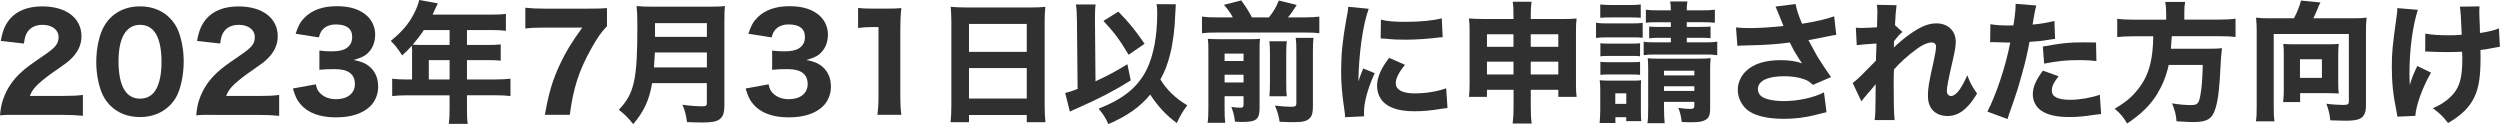
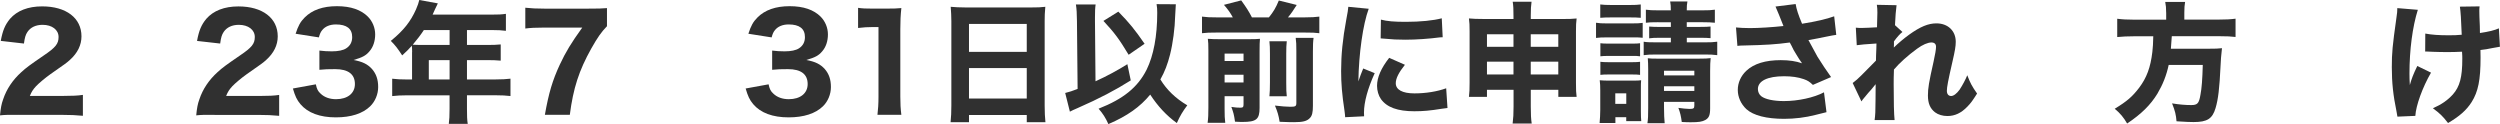
<svg xmlns="http://www.w3.org/2000/svg" id="_レイヤー_1" data-name="レイヤー 1" viewBox="0 0 650.52 32.3">
  <defs>
    <style>
      .cls-1 {
        fill: #303030;
        stroke-width: 0px;
      }
    </style>
  </defs>
  <path class="cls-1" d="M4.73,29.88c-2.89,0-3.43,0-4.73.14.17-1.8.37-2.96.82-4.18.88-2.65,2.48-5.03,4.73-7.07,1.26-1.16,2.28-1.9,5.81-4.32,3.13-2.11,3.88-3.06,3.88-4.83,0-1.87-1.7-3.16-4.15-3.16-1.77,0-3.13.65-3.94,1.84-.51.75-.71,1.5-.92,3.03L.2,10.64c.51-2.75,1.12-4.18,2.41-5.75,1.84-2.11,4.69-3.23,8.36-3.23,6.25,0,10.23,3.03,10.23,7.79,0,2.28-1.02,4.35-2.99,6.12-.82.75-1.09.95-5.1,3.74-1.39.99-2.96,2.31-3.74,3.13-.78.85-1.16,1.43-1.6,2.52h8.6c2.35,0,3.94-.07,5.2-.27v5.44c-1.8-.17-3.2-.24-5.47-.24H4.73Z" />
-   <path class="cls-1" d="M28.73,27.5c-1.05-1.05-1.84-2.28-2.35-3.6-.88-2.38-1.33-5.03-1.33-7.79,0-3.6.82-7.31,2.11-9.42,1.94-3.26,5.24-5.03,9.28-5.03,3.06,0,5.75,1.02,7.68,2.96,1.05,1.05,1.87,2.28,2.35,3.6.88,2.38,1.33,5.03,1.33,7.82,0,3.57-.82,7.34-2.07,9.42-1.94,3.2-5.27,5-9.31,5-3.09,0-5.75-1.02-7.68-2.96ZM30.84,15.88c0,6.46,1.9,9.79,5.61,9.79,1.36,0,2.52-.48,3.37-1.36,1.43-1.46,2.21-4.39,2.21-8.13,0-6.43-1.9-9.72-5.58-9.72s-5.61,3.47-5.61,9.42Z" />
  <path class="cls-1" d="M55.79,29.88c-2.89,0-3.43,0-4.73.14.17-1.8.37-2.96.82-4.18.88-2.65,2.48-5.03,4.73-7.07,1.26-1.16,2.28-1.9,5.81-4.32,3.13-2.11,3.88-3.06,3.88-4.83,0-1.87-1.7-3.16-4.15-3.16-1.77,0-3.13.65-3.94,1.84-.51.75-.71,1.5-.92,3.03l-6.02-.68c.51-2.75,1.12-4.18,2.41-5.75,1.84-2.11,4.69-3.23,8.36-3.23,6.26,0,10.23,3.03,10.23,7.79,0,2.28-1.02,4.35-2.99,6.12-.82.75-1.09.95-5.1,3.74-1.39.99-2.96,2.31-3.74,3.13-.78.85-1.16,1.43-1.6,2.52h8.6c2.35,0,3.94-.07,5.2-.27v5.44c-1.8-.17-3.2-.24-5.47-.24h-11.39Z" />
  <path class="cls-1" d="M82.18,21.93c.27,1.26.54,1.8,1.26,2.45.99.95,2.38,1.43,4.01,1.43,2.99,0,4.9-1.53,4.9-3.94,0-2.55-1.73-3.88-5.13-3.88-1.7,0-2.86.03-4.11.17v-5c1.02.14,2.18.2,3.23.2,1.67,0,2.96-.27,3.74-.78,1.02-.65,1.56-1.63,1.56-2.92,0-2.21-1.43-3.3-4.25-3.3-1.56,0-2.82.54-3.57,1.5-.41.51-.58.92-.85,1.87l-6.05-.95c.68-2.07,1.22-3.09,2.38-4.25,1.94-1.94,4.72-2.92,8.36-2.92s6.29.95,8.06,2.72c1.19,1.19,1.9,2.89,1.9,4.62s-.51,3.3-1.5,4.42c-.92,1.09-1.8,1.56-4.11,2.24,2.35.44,3.64,1.09,4.79,2.35,1.09,1.26,1.6,2.72,1.6,4.69,0,1.87-.78,3.74-2.07,5-1.94,1.9-5,2.89-8.94,2.89-4.15,0-7.28-1.16-9.21-3.43-.95-1.12-1.39-2.11-1.97-4.08l5.98-1.09Z" />
  <path class="cls-1" d="M107.24,13.56c0-.65-.03-1.16-.07-1.67-.92,1.02-1.39,1.5-2.52,2.52-1.16-1.77-1.73-2.55-2.96-3.77,3.33-2.72,5.13-5,6.56-8.19.44-1.02.71-1.8.85-2.45l4.83.88c-.24.48-.27.54-.75,1.56-.24.54-.37.82-.61,1.36h15.43c1.67,0,2.55-.03,3.64-.2v4.42c-1.05-.14-2.07-.2-3.64-.2h-6.49v3.88h5.07c1.7,0,2.65-.03,3.71-.14v4.22c-1.12-.1-2.01-.14-3.54-.14h-5.24v5.03h7.48c1.63,0,2.75-.07,3.84-.2v4.52c-1.12-.14-2.31-.2-3.84-.2h-7.48v3.57c0,1.87.03,2.79.2,3.88h-4.93c.14-1.05.2-2.04.2-3.94v-3.5h-11.05c-1.56,0-2.72.07-3.88.2v-4.52c1.16.14,2.28.2,3.88.2h1.29v-7.11ZM110.29,7.82c-.92,1.39-1.63,2.31-2.89,3.81.68.03,1.26.07,2.11.07h7.48v-3.88h-6.7ZM116.99,20.67v-5.03h-5.41v5.03h5.41Z" />
  <path class="cls-1" d="M157.93,6.83c-1.46,1.5-2.45,2.92-4.08,5.81-3.2,5.71-4.69,10.33-5.58,17.24h-6.49c1.02-5.78,2.01-9.01,3.88-13.05,1.56-3.33,2.96-5.64,5.85-9.65h-10.06c-2.18,0-3.37.07-4.76.24V2.01c1.6.17,2.89.24,5.07.24h11.15c2.82,0,3.77-.03,5.03-.14v4.73Z" />
-   <path class="cls-1" d="M169.69,21.62c-.71,4.32-2.14,7.45-4.93,10.68-1.22-1.56-2.21-2.55-3.74-3.74,4.01-4.18,4.83-7.75,4.83-21.72,0-2.62-.07-4.05-.2-5.27,1.29.14,2.35.17,4.18.17h14.72c2.01,0,2.99-.03,4.08-.17-.1.92-.14,1.9-.14,4.05v21.83c0,1.97-.37,2.99-1.36,3.67-.85.54-1.97.75-4.45.75-1.05,0-2.24-.03-3.91-.1-.27-1.9-.51-2.89-1.19-4.52,1.83.27,3.77.41,5.13.41.99,0,1.22-.17,1.22-.82v-5.2h-14.24ZM183.94,17.54v-3.88h-13.53c-.07,1.16-.14,2.38-.24,3.88h13.77ZM183.94,9.59v-3.57h-13.5v3.57h13.5Z" />
  <path class="cls-1" d="M199.99,21.93c.27,1.26.54,1.8,1.26,2.45.99.95,2.38,1.43,4.01,1.43,2.99,0,4.9-1.53,4.9-3.94,0-2.55-1.73-3.88-5.13-3.88-1.7,0-2.86.03-4.11.17v-5c1.02.14,2.18.2,3.23.2,1.67,0,2.96-.27,3.74-.78,1.02-.65,1.56-1.63,1.56-2.92,0-2.21-1.43-3.3-4.25-3.3-1.56,0-2.82.54-3.57,1.5-.41.51-.58.92-.85,1.87l-6.05-.95c.68-2.07,1.22-3.09,2.38-4.25,1.94-1.94,4.73-2.92,8.36-2.92s6.29.95,8.06,2.72c1.19,1.19,1.9,2.89,1.9,4.62s-.51,3.3-1.5,4.42c-.92,1.09-1.8,1.56-4.11,2.24,2.35.44,3.64,1.09,4.79,2.35,1.09,1.26,1.6,2.72,1.6,4.69,0,1.87-.78,3.74-2.07,5-1.94,1.9-5,2.89-8.94,2.89-4.15,0-7.27-1.16-9.21-3.43-.95-1.12-1.39-2.11-1.97-4.08l5.98-1.09Z" />
  <path class="cls-1" d="M223.28,2.04c1.12.17,1.97.2,3.71.2h3.71c2.04,0,2.52-.03,3.84-.14-.2,1.9-.27,3.37-.27,5.51v17.51c0,1.9.07,3.2.27,4.76h-6.22c.17-1.36.27-2.89.27-4.76V7.04h-1.5c-1.33,0-2.38.07-3.81.24V2.04Z" />
  <path class="cls-1" d="M268.29,1.94c1.63,0,2.65-.03,3.71-.17-.14,1.43-.17,2.48-.17,3.64v22.03c0,1.84.07,3.06.2,4.35h-4.86v-1.87h-15.03v1.87h-4.79c.14-1.29.2-2.72.2-4.35V5.51c0-1.29-.07-2.48-.17-3.74,1.09.1,2.28.17,3.84.17h17.07ZM267.17,13.5v-7.28h-15.03v7.28h15.03ZM252.14,17.71v7.92h15.03v-7.92h-15.03Z" />
  <path class="cls-1" d="M280.23,5.41c-.03-2.01-.07-2.96-.27-4.25h5.13c-.14.95-.17,1.94-.17,3.43v.85l.14,15.71c3.06-1.39,5.81-2.89,8.29-4.45l.88,4.22c-3.98,2.52-8.26,4.76-13.7,7.14-1.29.58-1.43.61-2.14.99l-1.22-4.86c1.19-.31,1.77-.48,3.23-1.05l-.17-17.71ZM305.96,1.12q-.07.68-.17,2.96c-.07,3.23-.61,7.27-1.33,10.1-.65,2.55-1.36,4.42-2.52,6.49,1.63,2.69,3.98,4.96,7,6.73-1.22,1.63-1.87,2.72-2.72,4.62-2.69-1.94-4.96-4.39-6.93-7.41-2.62,3.2-5.98,5.58-10.88,7.68-.75-1.67-1.43-2.72-2.55-4.01,6.49-2.55,10.2-5.58,12.51-10.17,1.8-3.67,2.75-8.74,2.75-14.75,0-.88-.03-1.5-.17-2.28l5,.03ZM291,3.03c2.82,2.86,4.35,4.76,6.83,8.36l-4.15,2.86c-2.48-4.11-3.67-5.71-6.56-8.81l3.88-2.41Z" />
  <path class="cls-1" d="M320.79,4.52c-.71-1.26-1.09-1.84-2.31-3.26l4.49-1.16c1.29,1.77,2.01,2.89,2.79,4.42h4.42c1.19-1.46,1.84-2.58,2.58-4.39l4.66,1.16c-.78,1.26-1.53,2.35-2.28,3.23h4.42c1.73,0,2.69-.07,3.74-.2v4.32c-1.05-.14-1.9-.17-3.74-.17h-23.05c-1.73,0-2.65.03-3.74.17v-4.32c1.26.17,2.04.2,3.74.2h4.28ZM318.65,28.29c0,1.73.03,2.58.17,3.67h-4.59c.17-1.26.2-2.24.2-3.98v-14.82c0-1.63-.03-2.24-.14-3.06.99.07,1.87.1,3.16.1h7.41c1.63,0,2.28-.03,2.99-.1-.07.82-.1,1.56-.1,3.3v14.69c0,2.96-.85,3.64-4.45,3.64-.27,0-.78,0-1.94-.07-.27-1.9-.41-2.35-.95-3.84,1.16.17,1.56.2,2.35.2.68,0,.82-.17.82-.92v-2.07h-4.93v3.26ZM323.58,15.88v-1.94h-4.93v1.94h4.93ZM323.58,21.45v-2.01h-4.93v2.01h4.93ZM334.83,10.74c-.1.95-.14,1.67-.14,3.26v7.45c0,1.97.03,2.58.14,3.6h-4.52c.1-1.09.14-1.7.14-3.57v-7.51c0-1.5-.03-2.18-.14-3.23h4.52ZM341.8,9.86c-.14.99-.17,1.97-.17,3.57v14.11c0,1.67-.2,2.58-.78,3.16-.75.82-1.84,1.09-4.11,1.09-.99,0-1.19,0-3.77-.1-.27-1.67-.54-2.58-1.22-4.22,1.73.2,3.03.31,4.01.31,1.36,0,1.56-.14,1.56-1.02v-13.43c0-1.8-.03-2.48-.17-3.47h4.66Z" />
  <path class="cls-1" d="M356.15,2.28c-1.5,4.05-2.58,11.69-2.69,18.9q.44-1.33.61-1.73l.65-1.63,2.99,1.22c-1.8,3.94-2.79,7.55-2.79,10.23,0,.34,0,.51.03.99l-4.93.24c-.03-.61-.07-.88-.17-1.67-.65-4.32-.88-7.07-.88-10.37,0-4.22.41-8.33,1.33-13.29.41-2.11.44-2.41.54-3.4l5.3.51ZM365.57,16.86c-1.6,2.01-2.38,3.54-2.38,4.79,0,1.7,1.73,2.65,4.86,2.65,2.96,0,5.92-.48,8.26-1.33l.34,5.13c-.54.07-.75.1-1.5.2-2.99.48-4.79.65-7.14.65-4.32,0-7.14-1.02-8.67-3.16-.65-.92-1.02-2.21-1.02-3.47,0-2.14,1.05-4.59,3.16-7.27l4.08,1.8ZM359.31,5.1c1.67.44,3.43.58,6.53.58,3.74,0,7.14-.34,9.32-.92l.24,4.93c-.31,0-.34,0-.71.03-2.79.37-6.19.61-9.01.61-2.14,0-3.37-.07-5.47-.27-.17-.03-.44-.03-.95-.07l.07-4.9Z" />
  <path class="cls-1" d="M386.92,23.36v1.84h-4.69c.14-1.12.17-2.04.17-3.64v-13.46c0-1.46-.03-2.28-.17-3.3,1.26.1,2.01.14,3.77.14h7.82v-.71c0-1.8-.03-2.69-.2-3.77h4.9c-.14,1.02-.2,1.9-.2,3.57v.92h8.02c1.97,0,2.79-.03,3.91-.14-.14,1.05-.17,1.8-.17,3.3v13.46c0,1.77.03,2.65.17,3.64h-4.76v-1.84h-7.17v4.35c0,2.14.07,3.23.24,4.42h-4.96c.17-1.36.24-2.48.24-4.42v-4.35h-6.9ZM386.92,8.91v3.26h6.9v-3.26h-6.9ZM386.92,16.05v3.33h6.9v-3.33h-6.9ZM398.31,12.17h7.17v-3.26h-7.17v3.26ZM398.31,19.38h7.17v-3.33h-7.17v3.33Z" />
  <path class="cls-1" d="M415.31,5.92c.82.14,1.46.17,2.75.17h6.63c1.39,0,1.97-.03,2.75-.14v3.88c-.78-.1-1.19-.1-2.62-.1h-6.77c-1.22,0-1.87.03-2.75.14v-3.94ZM416.23,31.99c.1-1.09.17-2.24.17-3.33v-5.2c0-1.05-.03-1.73-.14-2.58.75.07,1.43.1,2.62.1h5.98c1.19,0,1.63-.03,2.18-.1-.07.65-.07,1.12-.07,2.38v5.68c0,1.29.03,1.9.1,2.58h-3.91v-1.02h-2.82v1.5h-4.11ZM416.4,1.16c.92.1,1.46.14,2.89.14h4.76c1.43,0,1.97-.03,2.89-.14v3.47c-.88-.07-1.6-.1-2.89-.1h-4.76c-1.26,0-1.97.03-2.89.1V1.16ZM416.43,11.25c.58.07,1.09.1,2.07.1h6.25c1.05,0,1.46-.03,2.01-.1v3.4c-.68-.1-1.02-.1-2.01-.1h-6.25c-1.02,0-1.46.03-2.07.1v-3.4ZM416.43,16.08c.58.07,1.09.1,2.07.1h6.22c1.09,0,1.46-.03,2.04-.1v3.4c-.61-.07-1.05-.1-2.07-.1h-6.22c-.99,0-1.46.03-2.04.1v-3.4ZM420.31,27.03h2.86v-2.75h-2.86v2.75ZM431.53,5.78c-1.8,0-2.38.03-3.26.14v-3.4c1.02.14,1.6.17,3.26.17h3.23c0-1.09-.03-1.53-.17-2.31h4.49c-.14.78-.17,1.22-.17,2.31h4.01c1.7,0,2.28-.03,3.3-.17v3.4c-.95-.1-1.67-.14-3.3-.14h-4.01v1.22h3.54c1.43,0,1.84-.03,2.65-.1v3.03c-.82-.07-1.33-.1-2.75-.1h-3.43v1.19h4.52c1.7,0,2.35-.03,3.4-.17v3.5c-1.09-.14-1.77-.17-3.4-.17h-12.34c-1.67,0-2.31.03-3.4.17v-3.5c.75.14,1.6.17,3.4.17h3.67v-1.19h-2.92c-1.33,0-1.83.03-2.72.14v-3.06c.92.07,1.43.1,2.75.1h2.89v-1.22h-3.23ZM432.99,28.08c0,1.63.07,2.92.17,3.98h-4.49c.17-1.05.2-1.94.2-3.98v-10.03c0-1.19-.03-1.9-.1-2.89.88.1,1.26.1,2.52.1h10.81c1.53,0,2.24-.03,3.03-.14-.1.88-.14,1.84-.14,3.43v9.69c0,1.73-.31,2.45-1.26,2.99-.82.44-1.73.58-3.74.58-.61,0-1.16,0-2.38-.07-.2-1.53-.41-2.41-.88-3.67.78.14,2.38.27,2.89.27,1.05,0,1.26-.14,1.26-.88v-.95h-7.89v1.56ZM440.88,19.62v-1.22h-7.89v1.22h7.89ZM440.88,23.66v-1.22h-7.89v1.22h7.89Z" />
  <path class="cls-1" d="M451.69,7.14c.95.1,2.35.17,3.64.17,2.38,0,6.02-.24,8.74-.54-.61-1.6-1.77-4.42-2.07-5.07l5.24-.65c.24,1.39.65,2.69,1.67,5.13,3.74-.61,6.39-1.22,8.36-1.94l.54,4.83q-.82.1-2.65.48-2.04.44-4.59.88c1.19,2.24,1.97,3.67,2.35,4.32.99,1.6,2.48,3.84,3.54,5.3l-4.73,2.04c-.85-.82-1.39-1.16-2.38-1.5-1.46-.51-3.16-.75-5.13-.75-4.28,0-6.8,1.22-6.8,3.33,0,.71.31,1.43.88,1.87.99.78,3.16,1.26,5.88,1.26,3.67,0,7.79-.88,10.44-2.28l.65,5.17q-1.22.31-2.86.71c-2.62.68-5.41,1.02-8.19,1.02-4.56,0-7.99-.88-9.79-2.52-1.43-1.33-2.24-3.16-2.24-5s.78-3.64,2.24-5c1.97-1.84,4.96-2.75,8.94-2.75,2.21,0,3.98.27,5.54.82q-.78-1.09-1.56-2.41c-.54-.88-.75-1.22-1.19-2.18q-.31-.54-.44-.82c-3.6.48-6.08.65-12.03.78-.71,0-.99.03-1.6.1l-.37-4.83Z" />
  <path class="cls-1" d="M482.09,21.59c.82-.61,1.39-1.12,2.28-2.01q3.33-3.33,3.77-3.81c.03-.54.03-.99.03-1.39q.03-.88.07-1.73c0-.41,0-.65.03-1.33-2.82.17-4.18.31-5.13.44l-.24-4.56c.68.07,1.05.07,1.6.07.68,0,2.75-.1,3.91-.17.07-1.84.1-3.09.1-3.81,0-.88-.03-1.26-.14-2.04l5.13.1c-.14.88-.34,3.26-.41,5.2l1.94,1.77c-.61.44-1.43,1.36-2.21,2.45v.75c0,.17,0,.2-.03.85,1.02-1.02,2.72-2.45,4.01-3.37,2.89-2.07,4.96-2.92,7.07-2.92,2.99,0,5.03,1.94,5.03,4.79,0,1.16-.2,2.35-.88,5.27-1.12,4.9-1.43,6.53-1.43,7.48,0,.85.41,1.36,1.12,1.36.65,0,1.46-.65,2.18-1.63.78-1.19,1.56-2.65,2.01-3.77.78,2.04,1.22,2.86,2.55,4.76-1.19,1.87-1.56,2.41-2.52,3.4-1.6,1.67-3.26,2.45-5.2,2.45-1.22,0-2.38-.34-3.2-.95-1.29-.99-1.87-2.35-1.87-4.39,0-1.87.24-3.37,1.46-8.77.44-2.01.65-3.23.65-3.91,0-.71-.41-1.12-1.19-1.12-.95,0-2.31.58-3.74,1.63-2.38,1.73-4.62,3.74-6.02,5.41-.07,1.67-.07,2.92-.07,3.81,0,4.69.07,7.82.24,9.35h-5.2c.17-1.22.24-2.38.24-5.3,0-2.11,0-2.21.03-4.05q-.2.2-.61.75t-1.26,1.46c-.24.31-.61.71-1.05,1.26-.41.48-.51.61-.78,1.02l-2.28-4.79Z" />
-   <path class="cls-1" d="M517.92,6.29c1.26.24,2.82.34,4.86.34.24,0,.27,0,1.12-.03.31-1.7.58-4.08.58-5.03v-.58l5.37.44q-.24.82-.68,3.3c-.14.92-.17.99-.27,1.67,2.41-.24,3.91-.51,5.68-.95l.17,4.66q-.65.07-1.87.27c-1.5.27-2.99.41-4.79.51-.54,2.92-1.02,5.1-1.97,8.43-1.02,3.71-1.39,4.83-2.96,9.31-.34.95-.61,1.73-.78,2.35l-5.24-1.94c2.28-4.39,4.76-11.8,5.95-17.98h-.95l-3.64-.1c-.24,0-.34.03-.65.03l.07-4.69ZM535.64,19.85c-1.36,1.8-1.73,2.62-1.73,3.74,0,1.6,1.56,2.38,4.86,2.38,2.38,0,5.64-.58,7.62-1.33l.34,5.03c-.61.07-.88.1-1.73.2-2.82.44-4.52.58-6.49.58-3.13,0-5.34-.44-7.04-1.46-1.56-.88-2.52-2.58-2.52-4.42s.71-3.57,2.62-6.19l4.08,1.46ZM545.49,15.88c-1.63-.17-2.62-.24-4.38-.24-3.57,0-5.81.24-9.21.92l-.34-4.45c5.07-.92,6.77-1.09,10.71-1.09.85,0,.99,0,3.13.03l.1,4.83Z" />
  <path class="cls-1" d="M563.65,3.26c0-1.16-.07-1.9-.24-2.75h5.17c-.14.71-.2,1.6-.2,2.75v1.84h8.84c1.97,0,3.26-.07,4.49-.24v4.76c-1.12-.14-2.28-.2-4.32-.2h-12.27c-.1,1.53-.17,2.28-.24,3.26h9.76c1.8,0,2.69-.03,3.54-.14q-.03.24-.07.68c-.14,1.05-.24,2.45-.31,4.05-.27,5.68-.61,8.6-1.29,10.85-.82,2.79-2.18,3.64-5.71,3.64-.95,0-1.77-.03-4.45-.2-.14-1.7-.37-2.69-1.16-4.66,1.87.31,3.5.44,5,.44,1.6,0,2.01-.44,2.38-2.65.34-1.73.51-4.05.61-7.79h-8.87c-.58,2.72-1.53,5.1-2.92,7.45-1.8,2.96-4.18,5.3-7.89,7.79-.95-1.63-1.8-2.65-3.23-3.84,3.23-1.97,4.59-3.16,6.36-5.47,1.94-2.58,2.96-5.27,3.43-9.31.14-1.22.2-2.21.24-4.08h-4.93c-1.7,0-3.16.07-4.45.2v-4.76c1.29.17,2.65.24,4.45.24h8.29v-1.84Z" />
-   <path class="cls-1" d="M596.9,4.76c.78-1.39,1.56-3.4,1.84-4.62l5.07.51c-.34.61-.51,1.02-.75,1.63-.37.92-.75,1.73-1.12,2.48h10.4c1.56,0,2.38-.03,3.47-.17-.14,1.26-.17,2.24-.17,3.54v19.34c0,1.84-.48,2.86-1.6,3.43-.71.34-1.94.51-3.74.51-.85,0-2.11-.03-3.94-.1-.17-1.7-.41-2.65-1.02-4.32,1.46.2,3.2.31,4.35.31,1.26,0,1.5-.17,1.5-.95V8.84h-19.55v18.73c0,2.01.03,2.92.2,4.01h-4.83c.17-1.16.2-2.01.2-4.01V8.16c0-1.26-.03-2.28-.17-3.57,1.09.14,1.9.17,3.47.17h6.39ZM608.43,21.59c0,1.22.03,2.01.17,2.72-.85-.03-1.94-.07-2.75-.07h-7.34v2.31h-4.42c.1-.99.17-1.84.17-2.89v-9.79c0-.99-.03-1.63-.14-2.45.78.07,1.43.1,2.41.1h9.52c1.05,0,1.7-.03,2.52-.1-.1.82-.14,1.53-.14,2.55v7.62ZM598.47,20.26h5.71v-4.83h-5.71v4.83Z" />
  <path class="cls-1" d="M629.14,2.55c-1.39,4.42-2.18,10.47-2.18,16.59,0,.88.03,2.14.1,2.99.44-1.63.92-2.86,1.94-4.96l3.57,1.73c-2.21,3.81-3.94,8.6-4.08,11.25l-4.66.2c-.07-.51-.1-.71-.24-1.36-.88-4.25-1.22-7.51-1.22-11.52,0-3.74.17-5.54,1.19-12.78.2-1.36.24-1.77.24-2.58l5.34.44ZM631.11,8.74c1.63.31,3.47.44,6.12.44,1.22,0,2.31-.03,3.33-.14q-.2-5.68-.48-7.31l5.13-.07c-.07.58-.07.78-.07,1.22q0,.41.03,1.56t.1,2.35c0,.75,0,1.05.03,1.8,2.31-.34,3.81-.71,4.93-1.22l.27,4.79q-.58.07-1.94.34c-1.36.27-1.8.37-3.13.51.03.65.03,1.29.03,1.94,0,5.85-.61,8.87-2.31,11.59-1.36,2.14-3.16,3.71-6.15,5.47-1.43-1.84-2.11-2.48-3.94-3.84,2.31-1.02,3.84-2.11,5.2-3.6,1.8-2.04,2.45-4.49,2.45-9.25,0-.58,0-.85-.07-1.87-1.46.07-2.41.1-3.81.1s-2.45-.03-3.67-.07c-1.09-.07-1.22-.07-1.63-.07h-.48l.03-4.69Z" />
</svg>